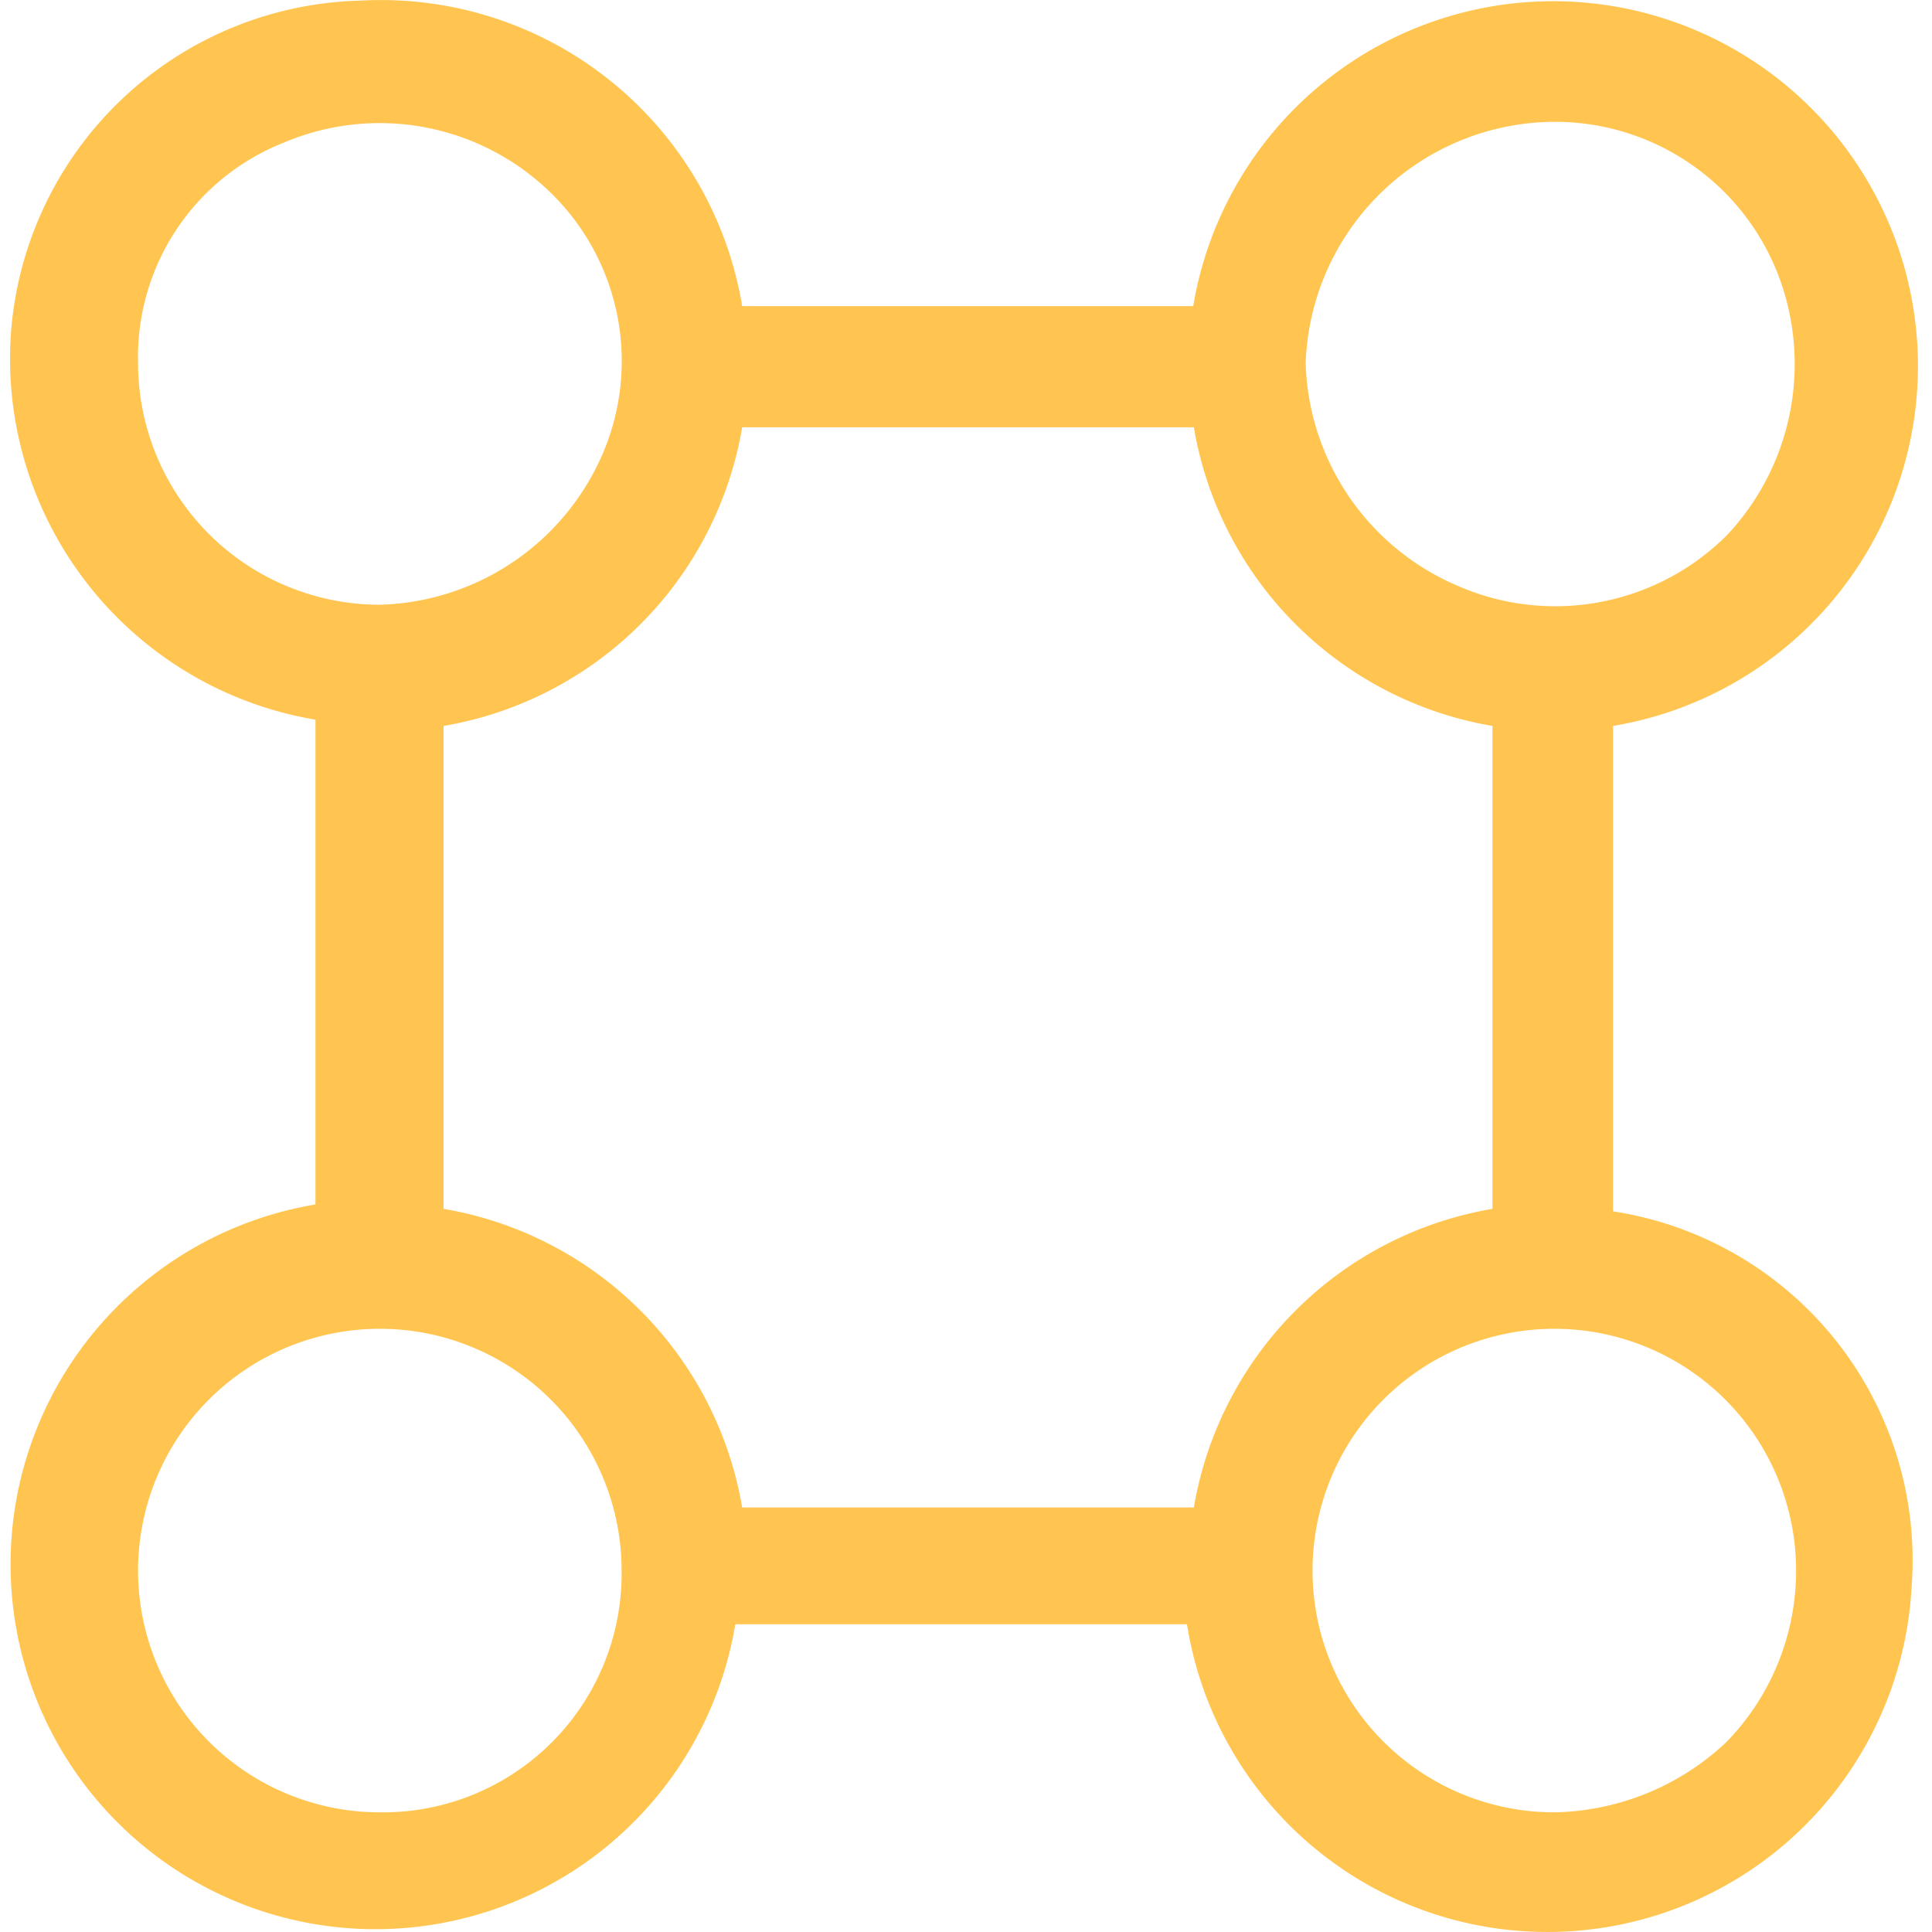
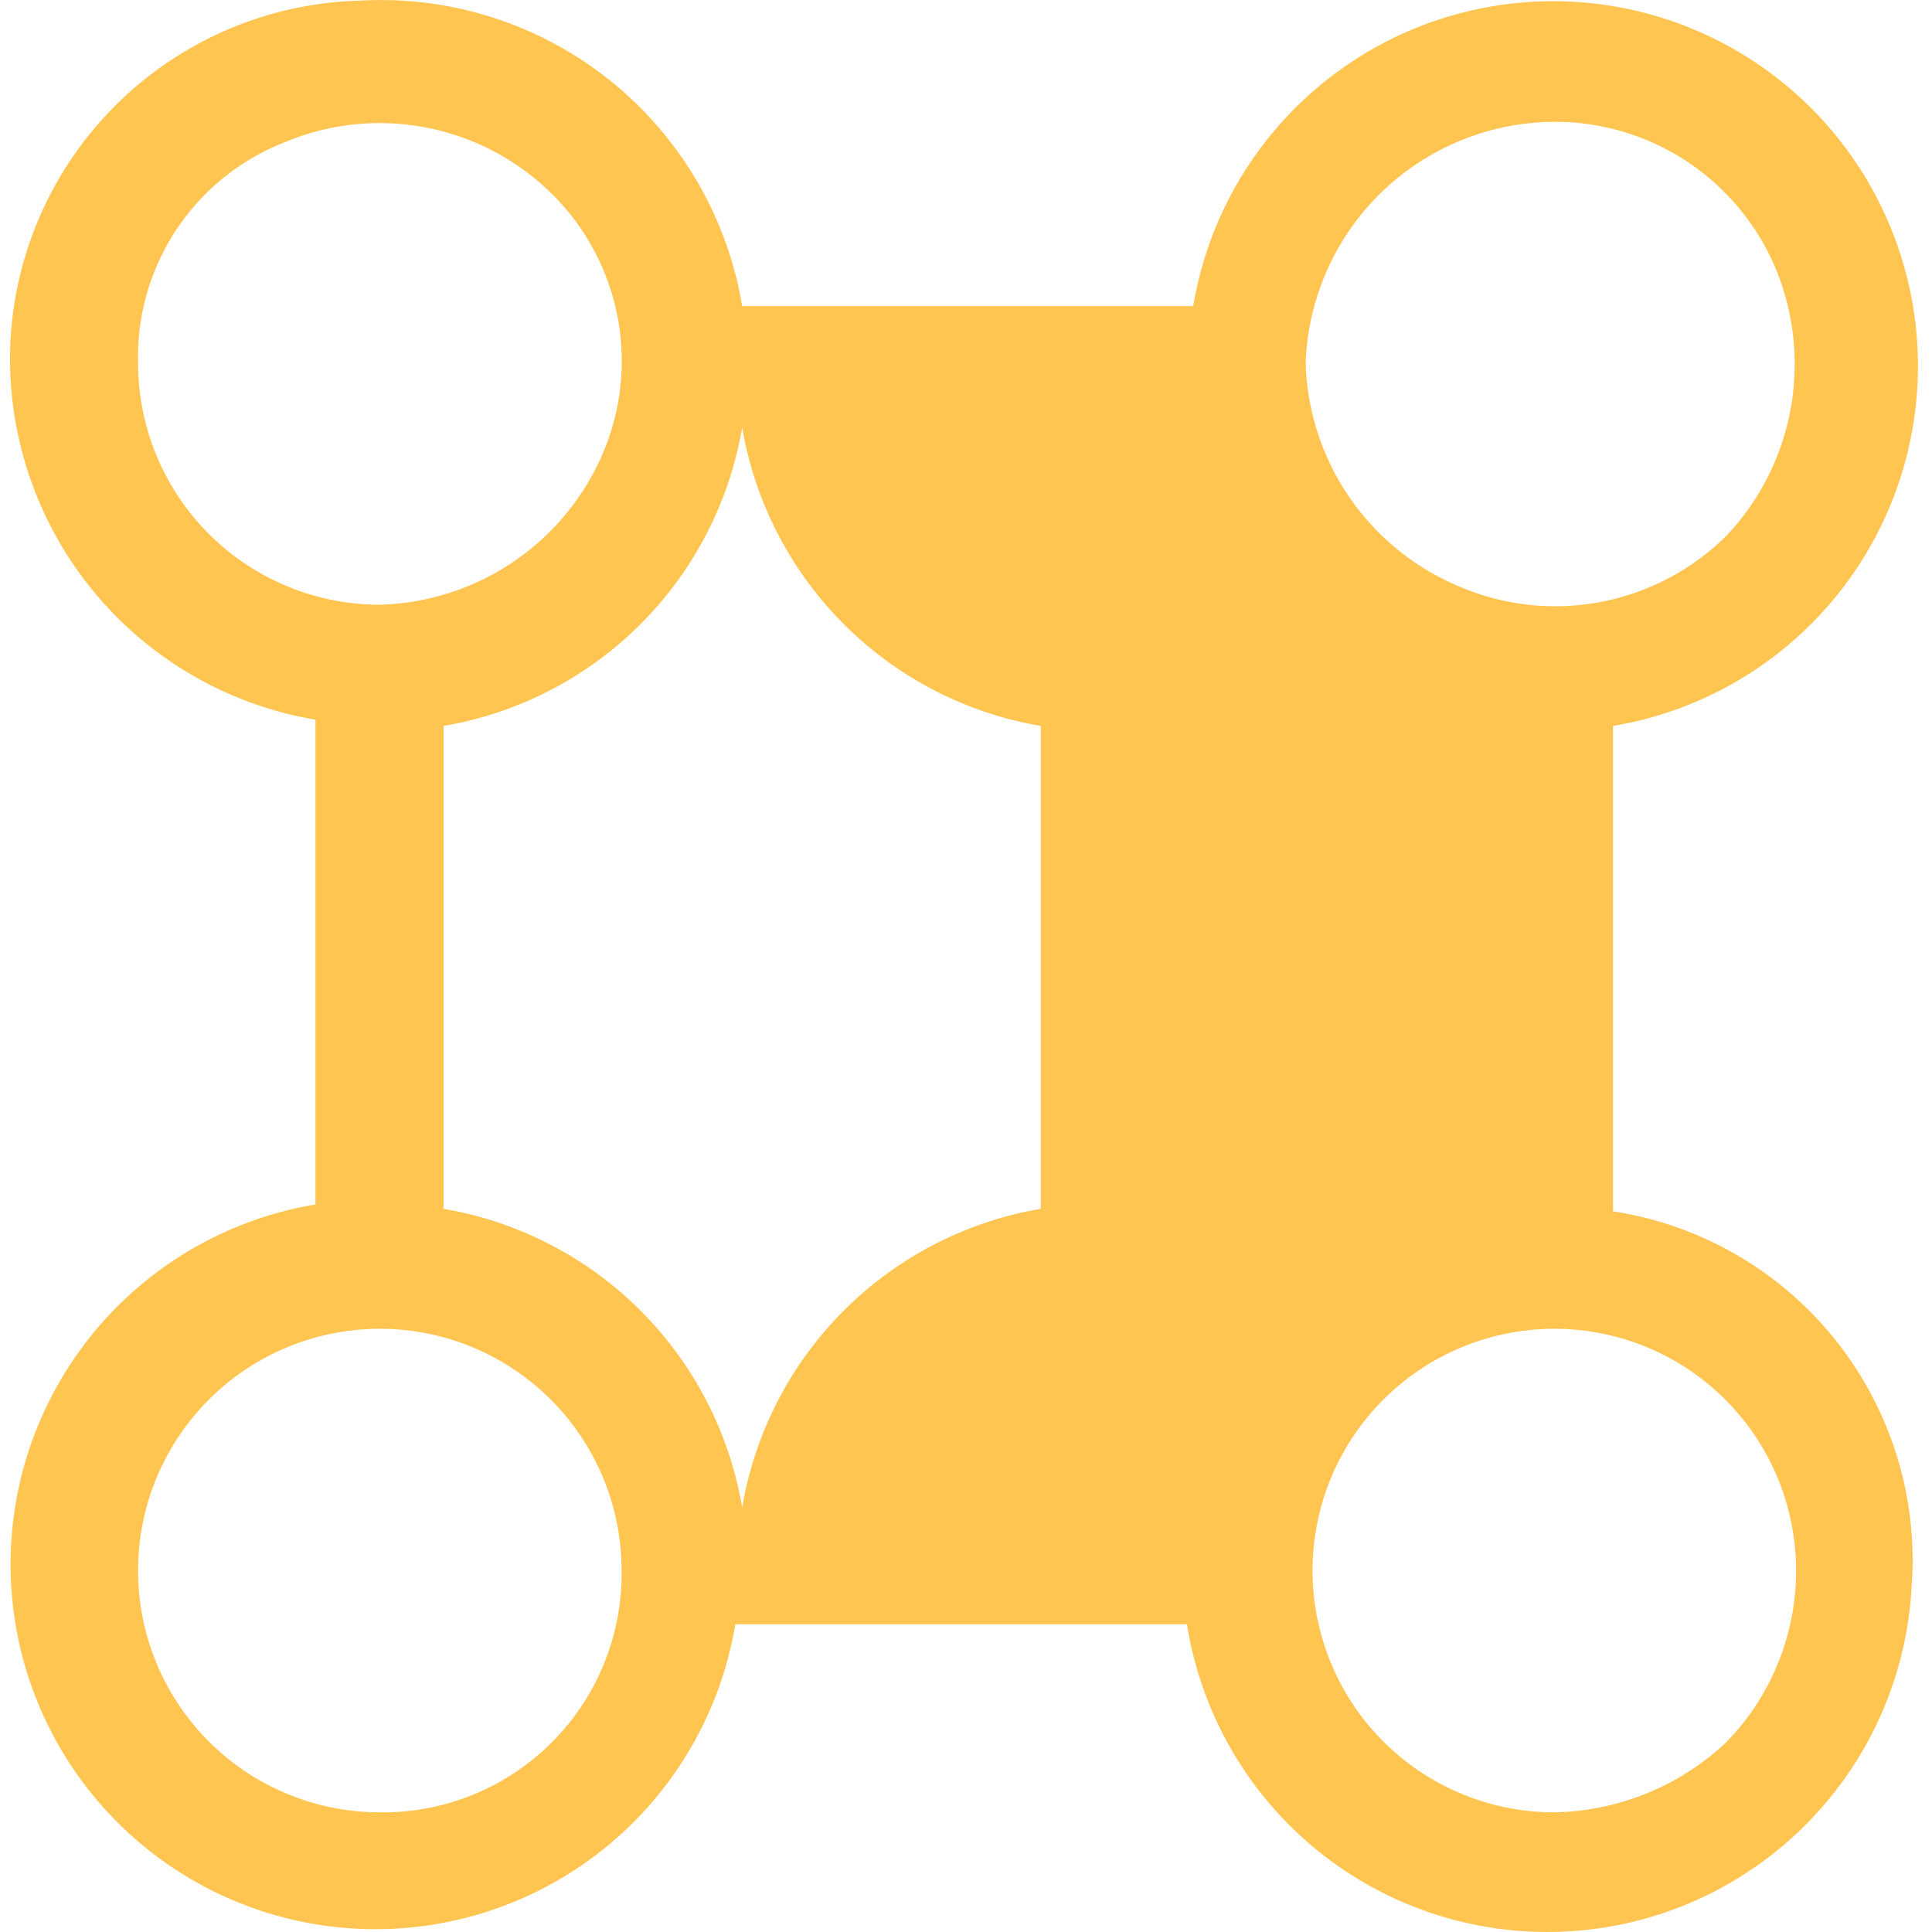
<svg xmlns="http://www.w3.org/2000/svg" t="1573098357349" class="icon" viewBox="0 0 1024 1024" version="1.1" p-id="1387" width="32" height="32">
  <defs>
    <style type="text/css" />
  </defs>
-   <path d="M854.944 640.713v-255.954a193.373 193.373 0 1 0-222.511-222.511h-239.067A194.035 194.035 0 0 0 191.053 0.331a190.393 190.393 0 0 0-185.426 178.803 194.035 194.035 0 0 0 161.585 202.313v256.947A193.373 193.373 0 1 0 389.724 860.906h239.398a193.373 193.373 0 0 0 384.096-20.198 187.081 187.081 0 0 0-158.274-198.671z m-30.463-576.145a126.818 126.818 0 0 1 117.878 80.793 132.447 132.447 0 0 1-26.821 138.076 128.805 128.805 0 0 1-142.712 27.152 132.447 132.447 0 0 1-80.793-117.878 132.447 132.447 0 0 1 132.447-128.143zM73.175 192.379a122.182 122.182 0 0 1 77.482-116.885 129.798 129.798 0 0 1 141.387 26.821 124.5 124.5 0 0 1 27.152 138.738 132.447 132.447 0 0 1-117.878 79.468 128.143 128.143 0 0 1-128.143-128.143z m128.143 768.193a128.143 128.143 0 1 1 128.143-128.143 126.487 126.487 0 0 1-128.143 128.143z m430.453-161.585h-238.405a193.373 193.373 0 0 0-158.274-158.274v-255.954a193.373 193.373 0 0 0 158.274-158.274h239.398a193.373 193.373 0 0 0 158.274 158.274v255.954a193.373 193.373 0 0 0-158.274 158.274z m192.048 161.585a128.143 128.143 0 1 1 128.143-128.143 130.129 130.129 0 0 1-37.085 91.057 136.42 136.42 0 0 1-91.057 37.085z" fill="#FFC550" p-id="1388" />
+   <path d="M854.944 640.713v-255.954a193.373 193.373 0 1 0-222.511-222.511h-239.067A194.035 194.035 0 0 0 191.053 0.331a190.393 190.393 0 0 0-185.426 178.803 194.035 194.035 0 0 0 161.585 202.313v256.947A193.373 193.373 0 1 0 389.724 860.906h239.398a193.373 193.373 0 0 0 384.096-20.198 187.081 187.081 0 0 0-158.274-198.671z m-30.463-576.145a126.818 126.818 0 0 1 117.878 80.793 132.447 132.447 0 0 1-26.821 138.076 128.805 128.805 0 0 1-142.712 27.152 132.447 132.447 0 0 1-80.793-117.878 132.447 132.447 0 0 1 132.447-128.143zM73.175 192.379a122.182 122.182 0 0 1 77.482-116.885 129.798 129.798 0 0 1 141.387 26.821 124.5 124.5 0 0 1 27.152 138.738 132.447 132.447 0 0 1-117.878 79.468 128.143 128.143 0 0 1-128.143-128.143z m128.143 768.193a128.143 128.143 0 1 1 128.143-128.143 126.487 126.487 0 0 1-128.143 128.143z m430.453-161.585h-238.405a193.373 193.373 0 0 0-158.274-158.274v-255.954a193.373 193.373 0 0 0 158.274-158.274a193.373 193.373 0 0 0 158.274 158.274v255.954a193.373 193.373 0 0 0-158.274 158.274z m192.048 161.585a128.143 128.143 0 1 1 128.143-128.143 130.129 130.129 0 0 1-37.085 91.057 136.42 136.42 0 0 1-91.057 37.085z" fill="#FFC550" p-id="1388" />
</svg>